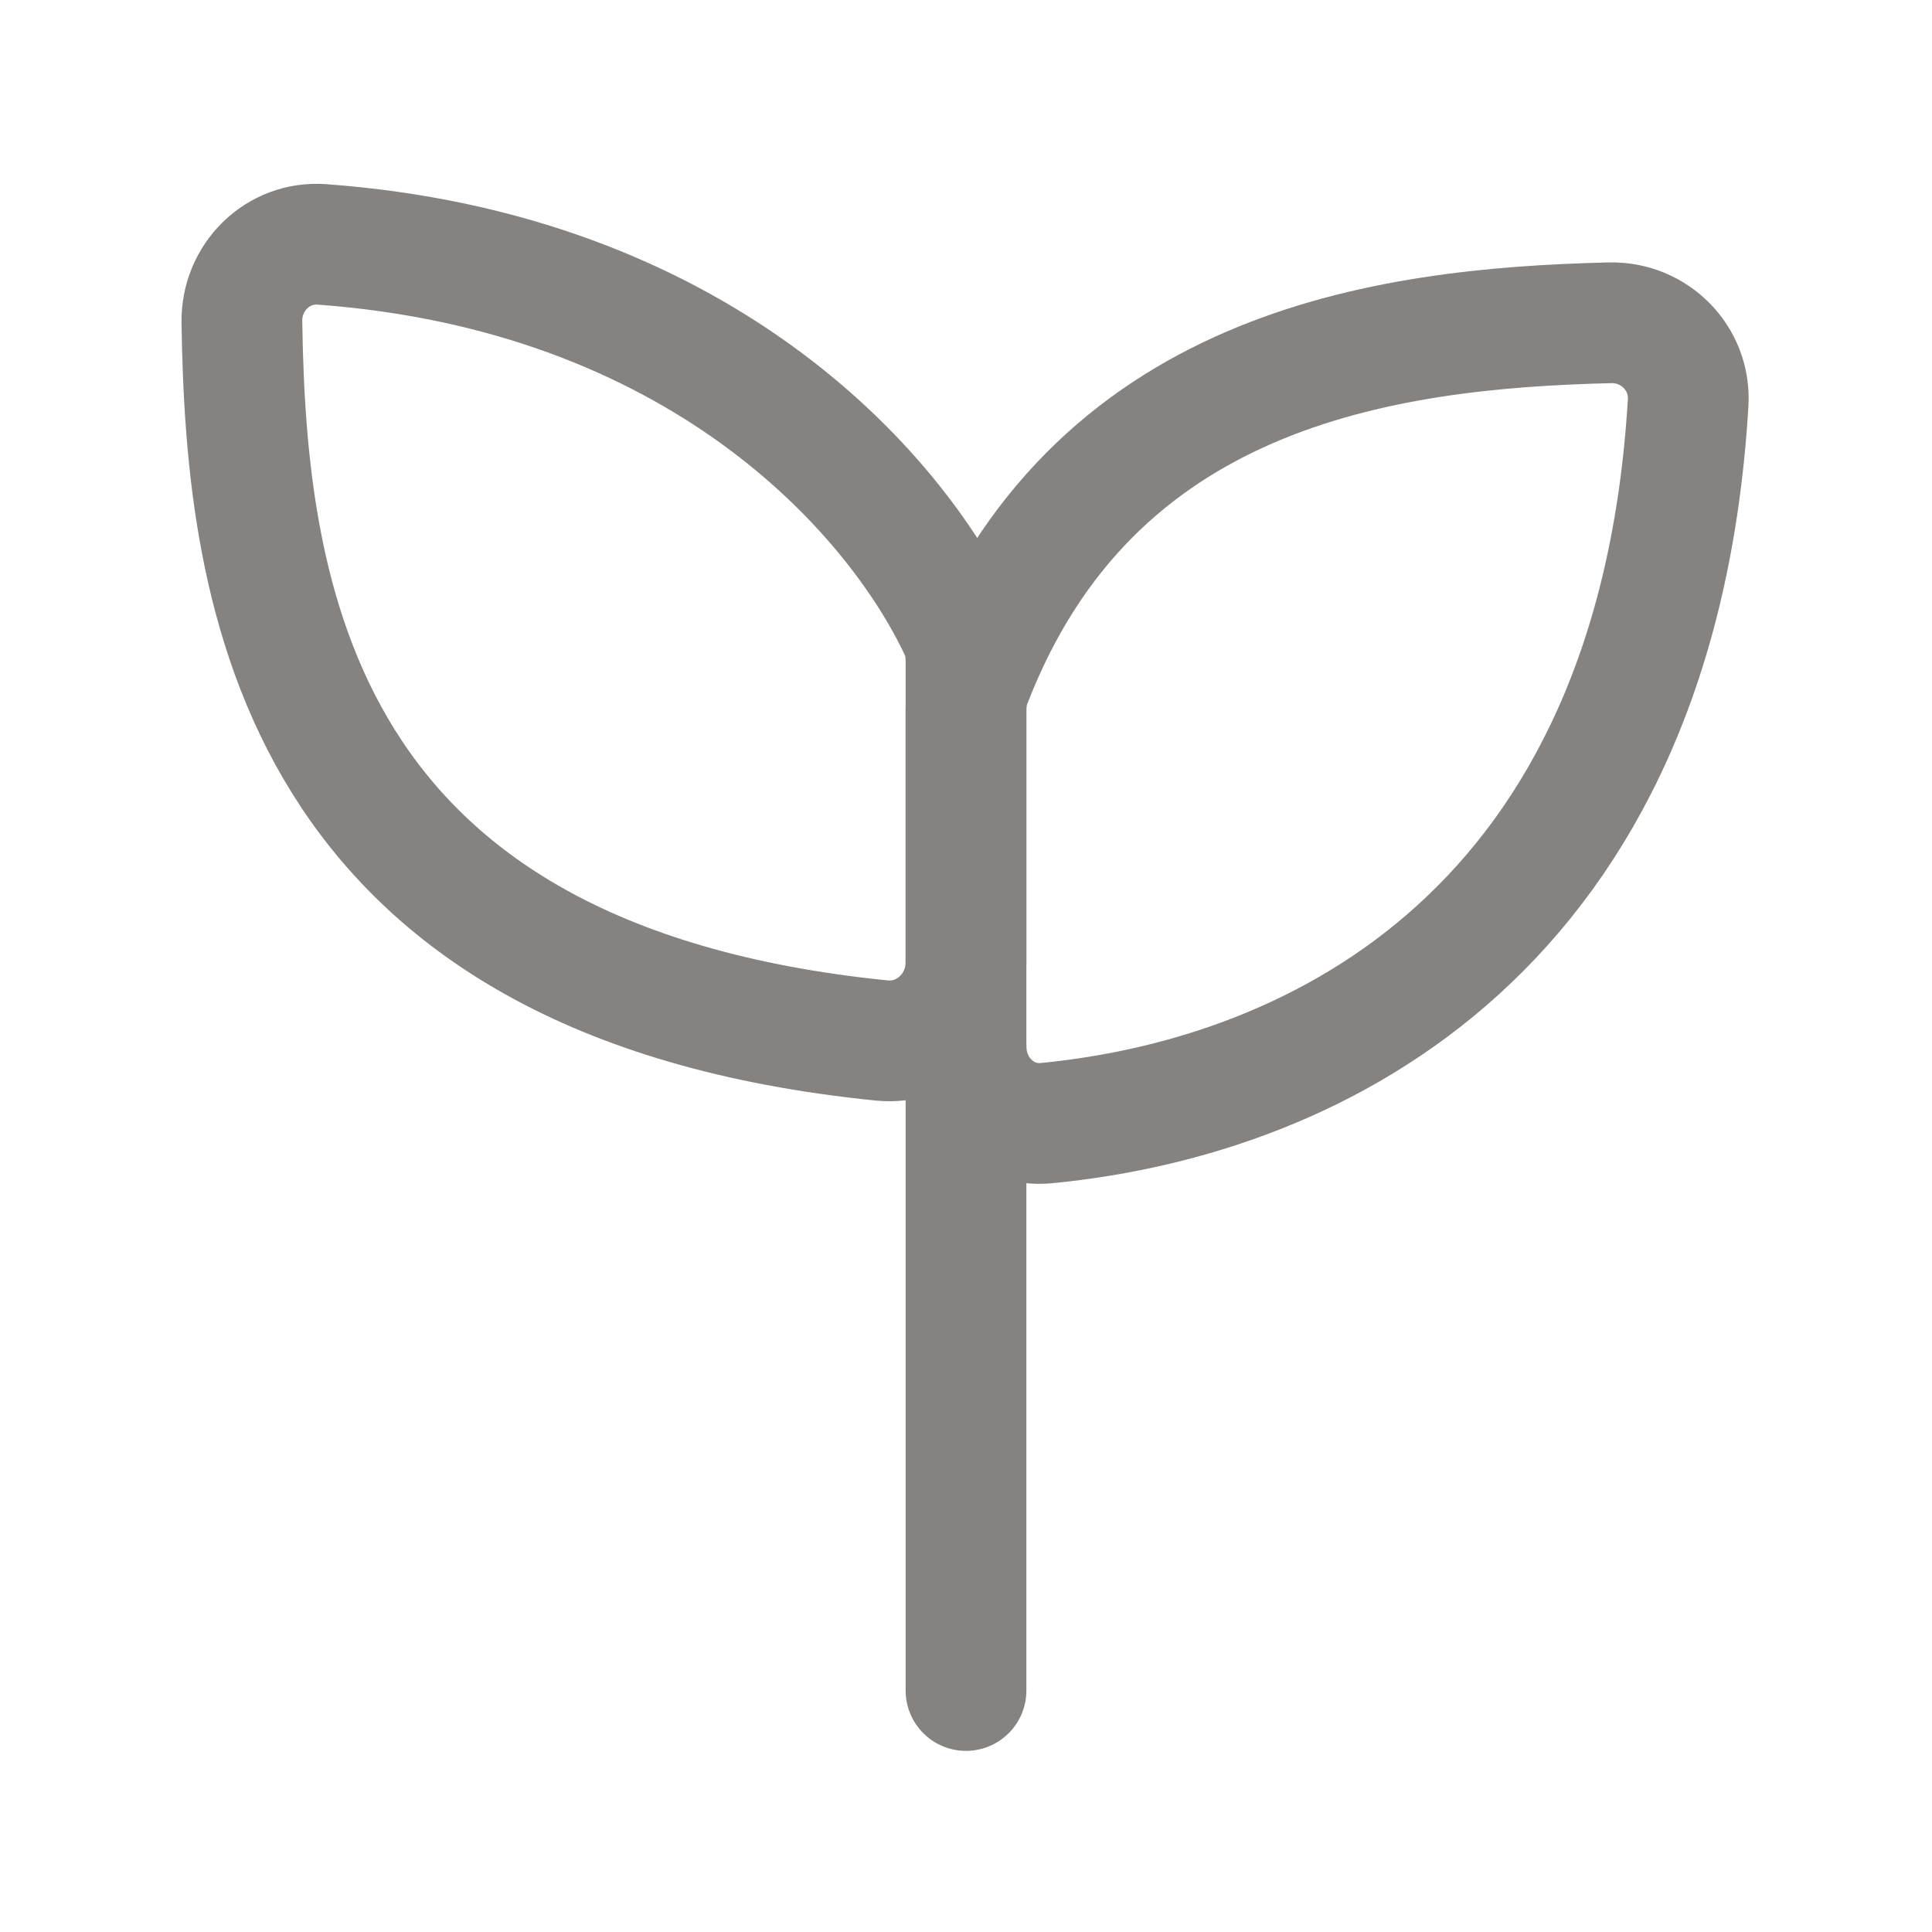
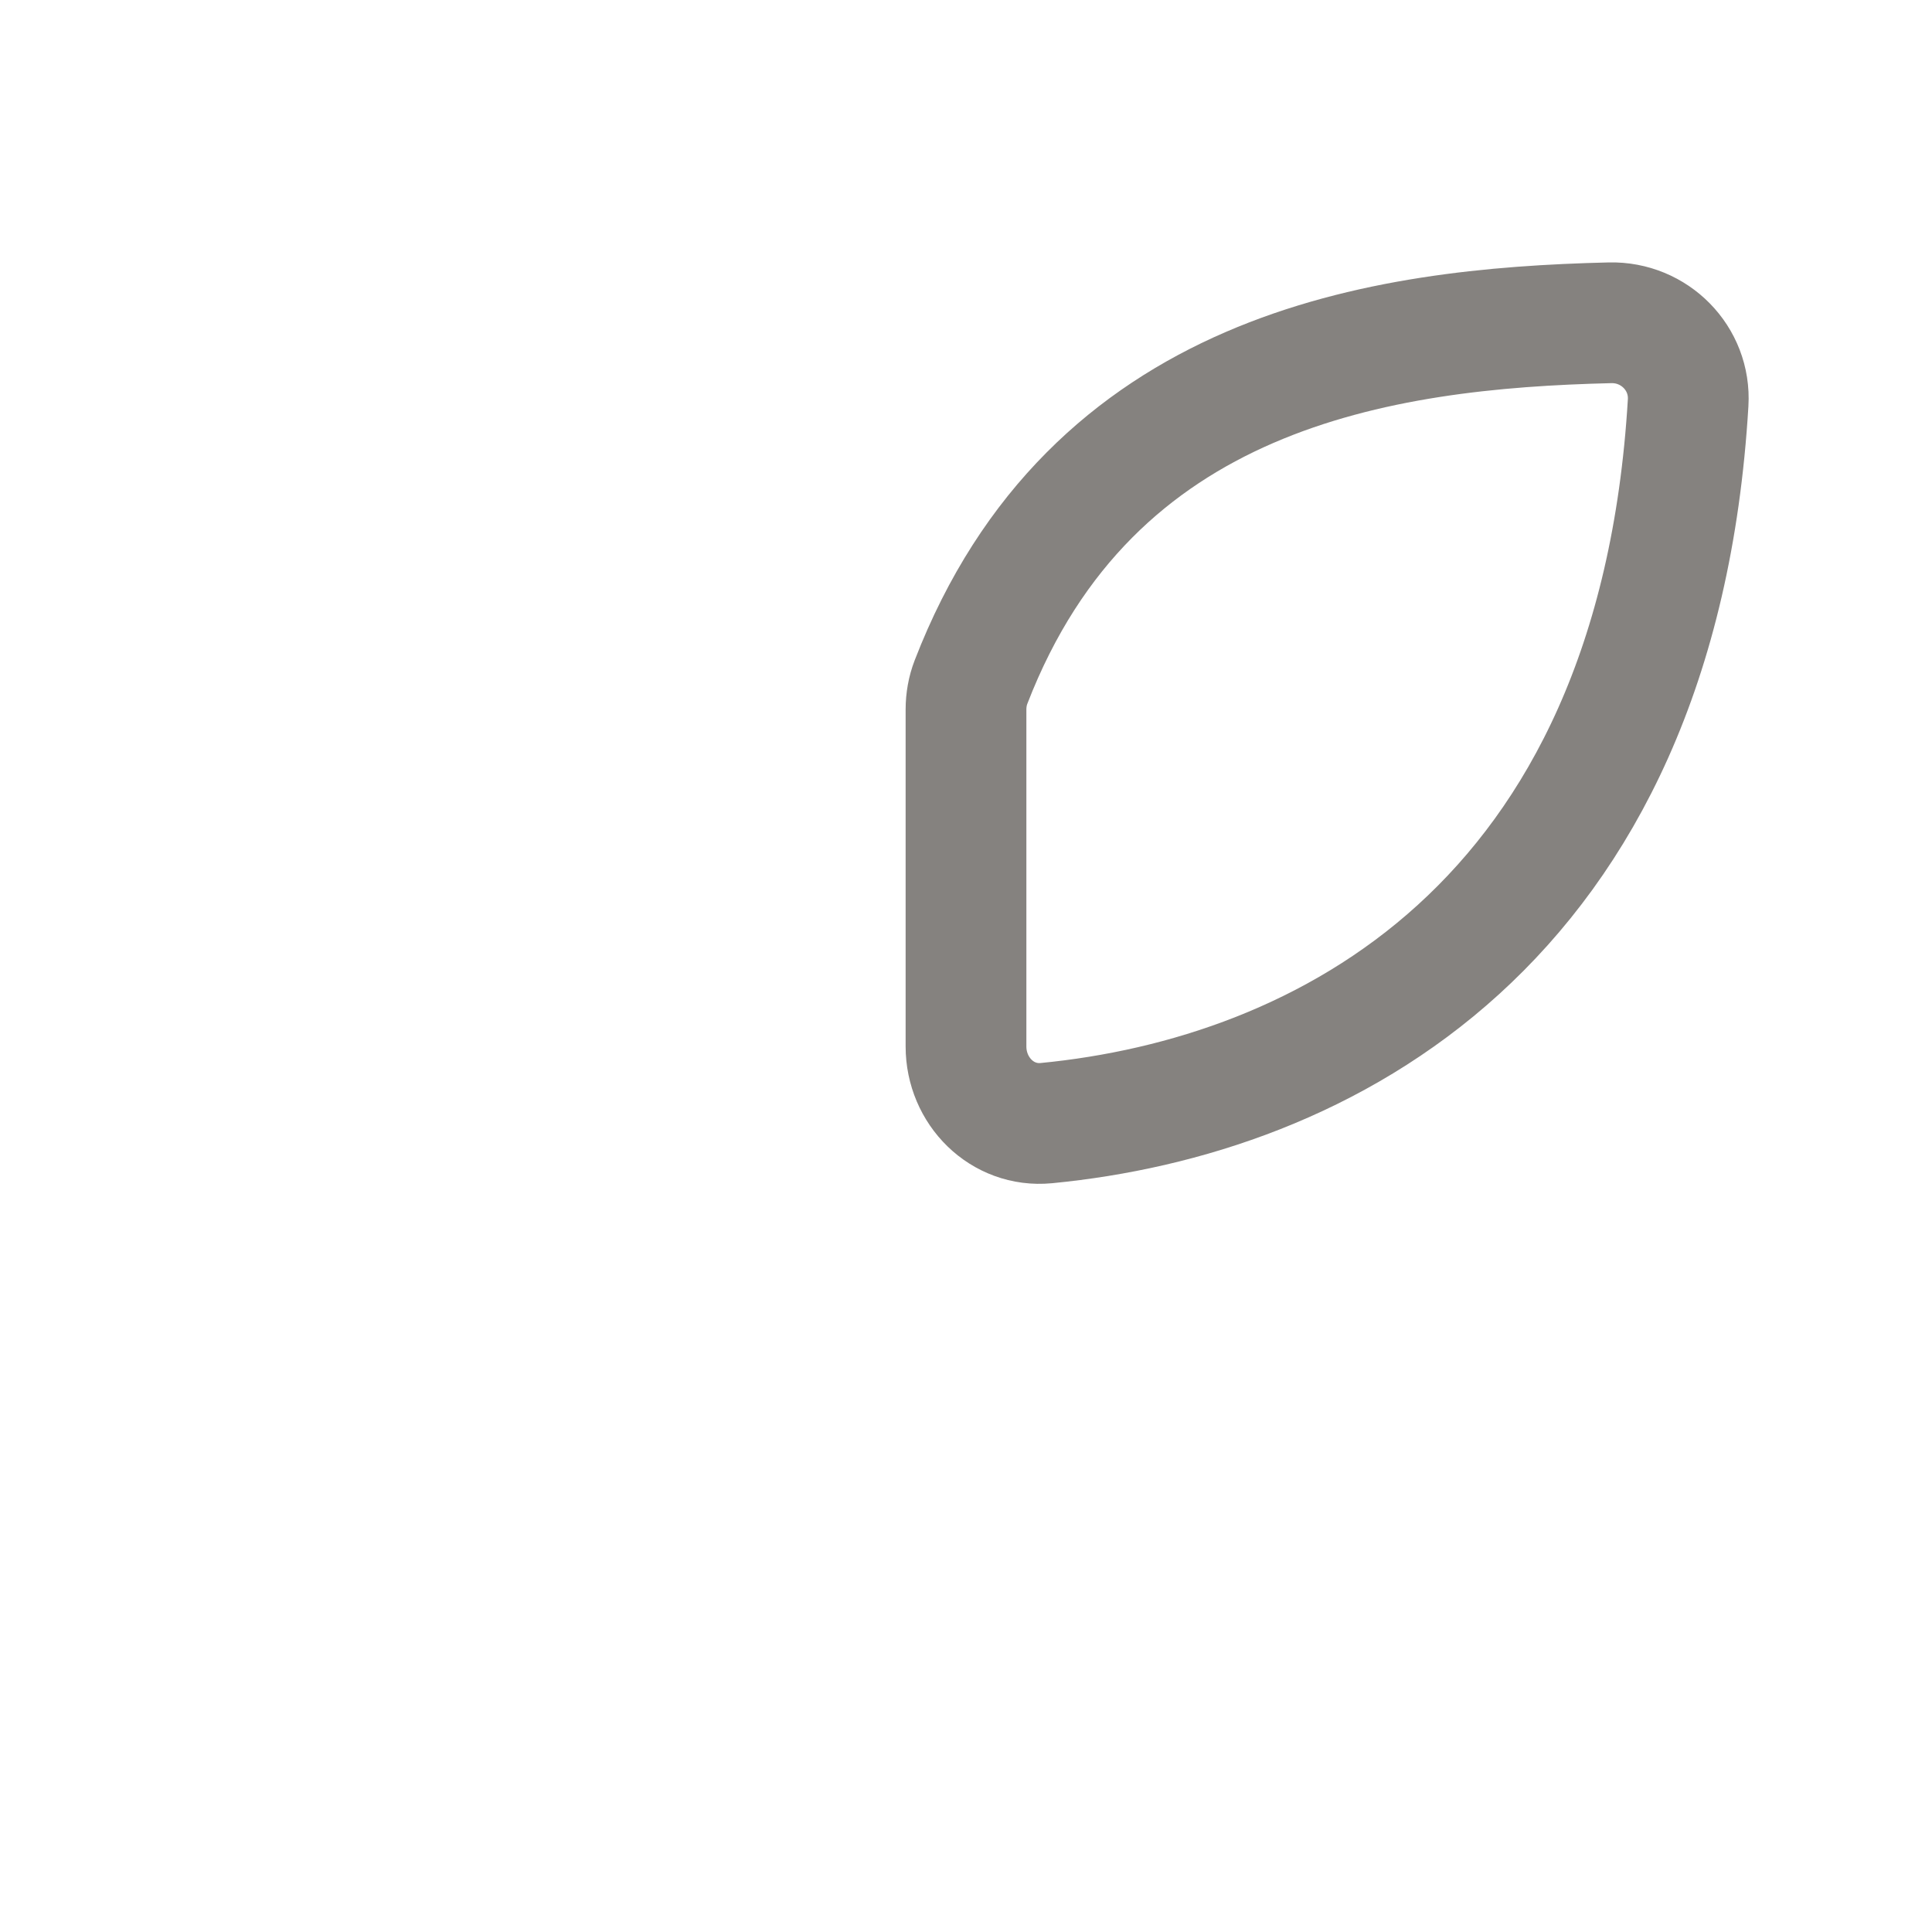
<svg xmlns="http://www.w3.org/2000/svg" width="40" height="40" viewBox="0 0 40 40" fill="none">
  <g id="size=40">
-     <path id="Vector" d="M20 35V21.666" stroke="#85827F" stroke-width="2.5" stroke-linecap="round" stroke-linejoin="round" />
    <path id="Vector_2" d="M34.951 8.339C34.305 19.193 27.343 22.703 21.663 23.253C20.747 23.341 20 22.587 20 21.666V14.69C20 14.496 20.034 14.3 20.104 14.12C22.598 7.666 28.569 6.796 33.334 6.683C34.255 6.661 35.006 7.42 34.951 8.339Z" stroke="#85827F" stroke-width="2.5" stroke-linecap="round" stroke-linejoin="round" />
-     <path id="Vector_3" d="M6.666 5.06C14.439 5.63 18.496 10.136 19.862 13.025C19.958 13.227 20 13.448 20 13.672V19.925C20 20.874 19.2 21.637 18.255 21.542C6.115 20.32 5.093 12.322 5.008 6.665C4.994 5.745 5.748 4.992 6.666 5.06Z" stroke="#85827F" stroke-width="2.5" stroke-linecap="round" stroke-linejoin="round" />
  </g>
</svg>